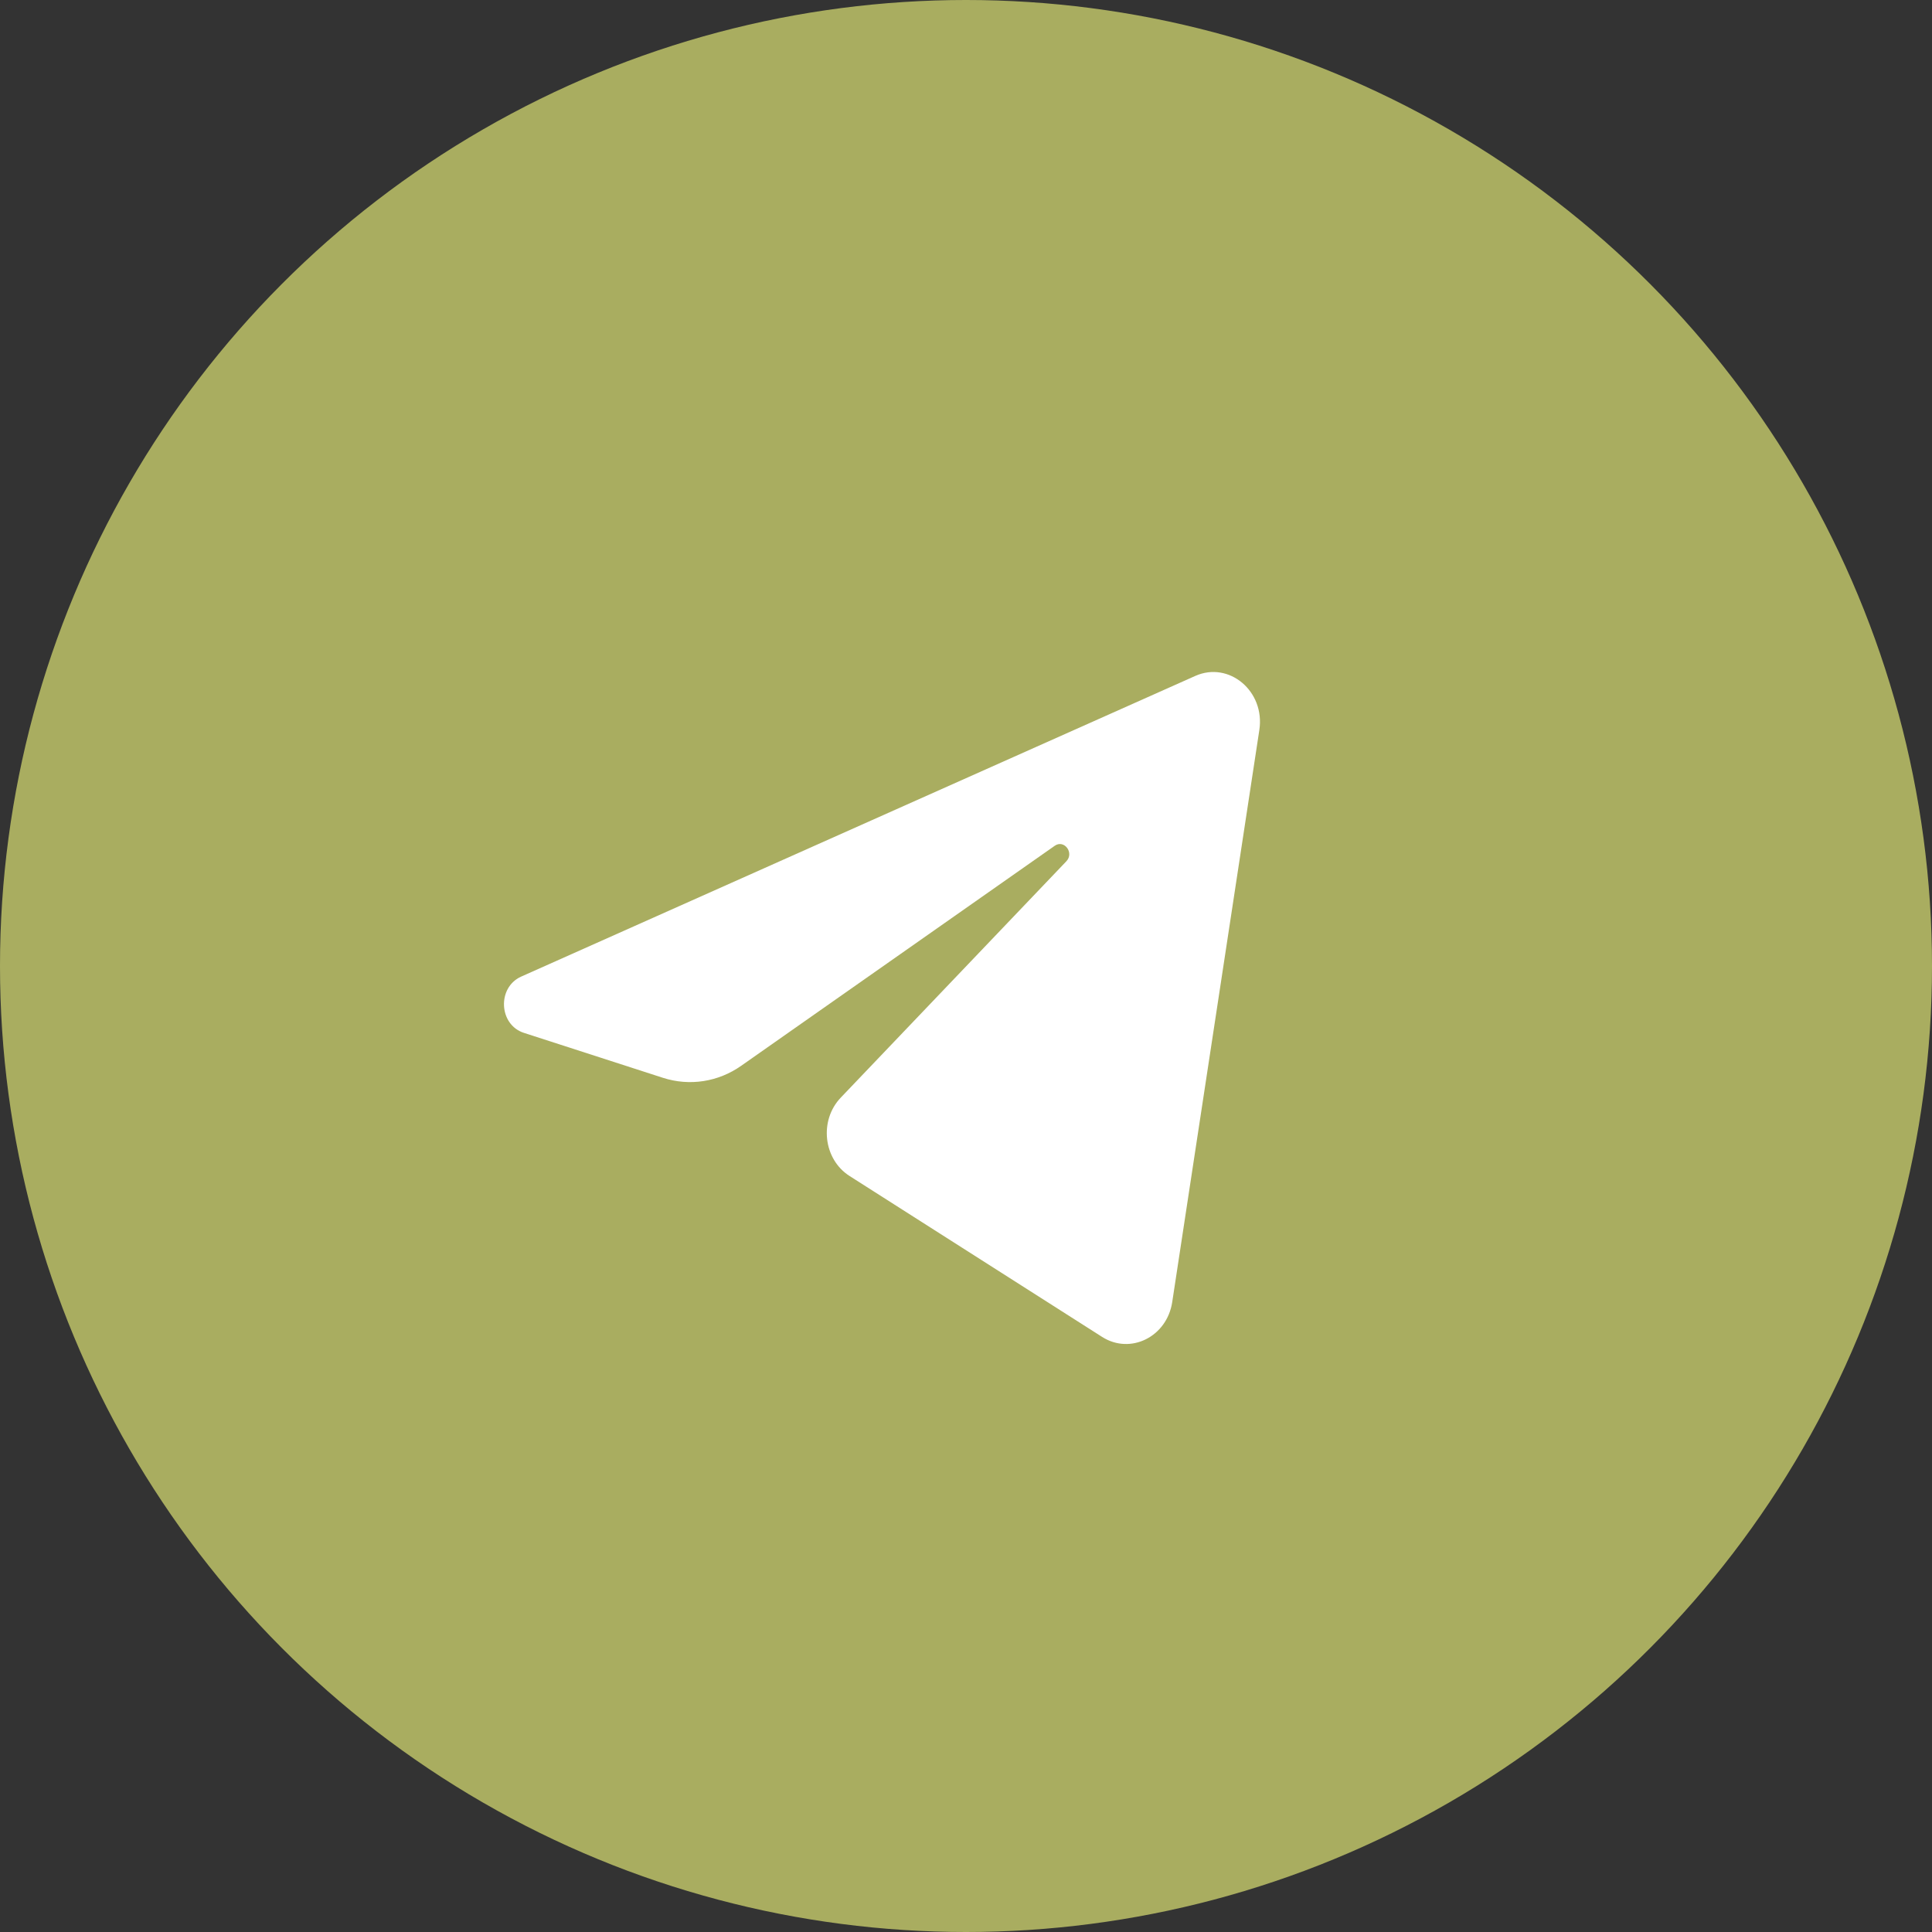
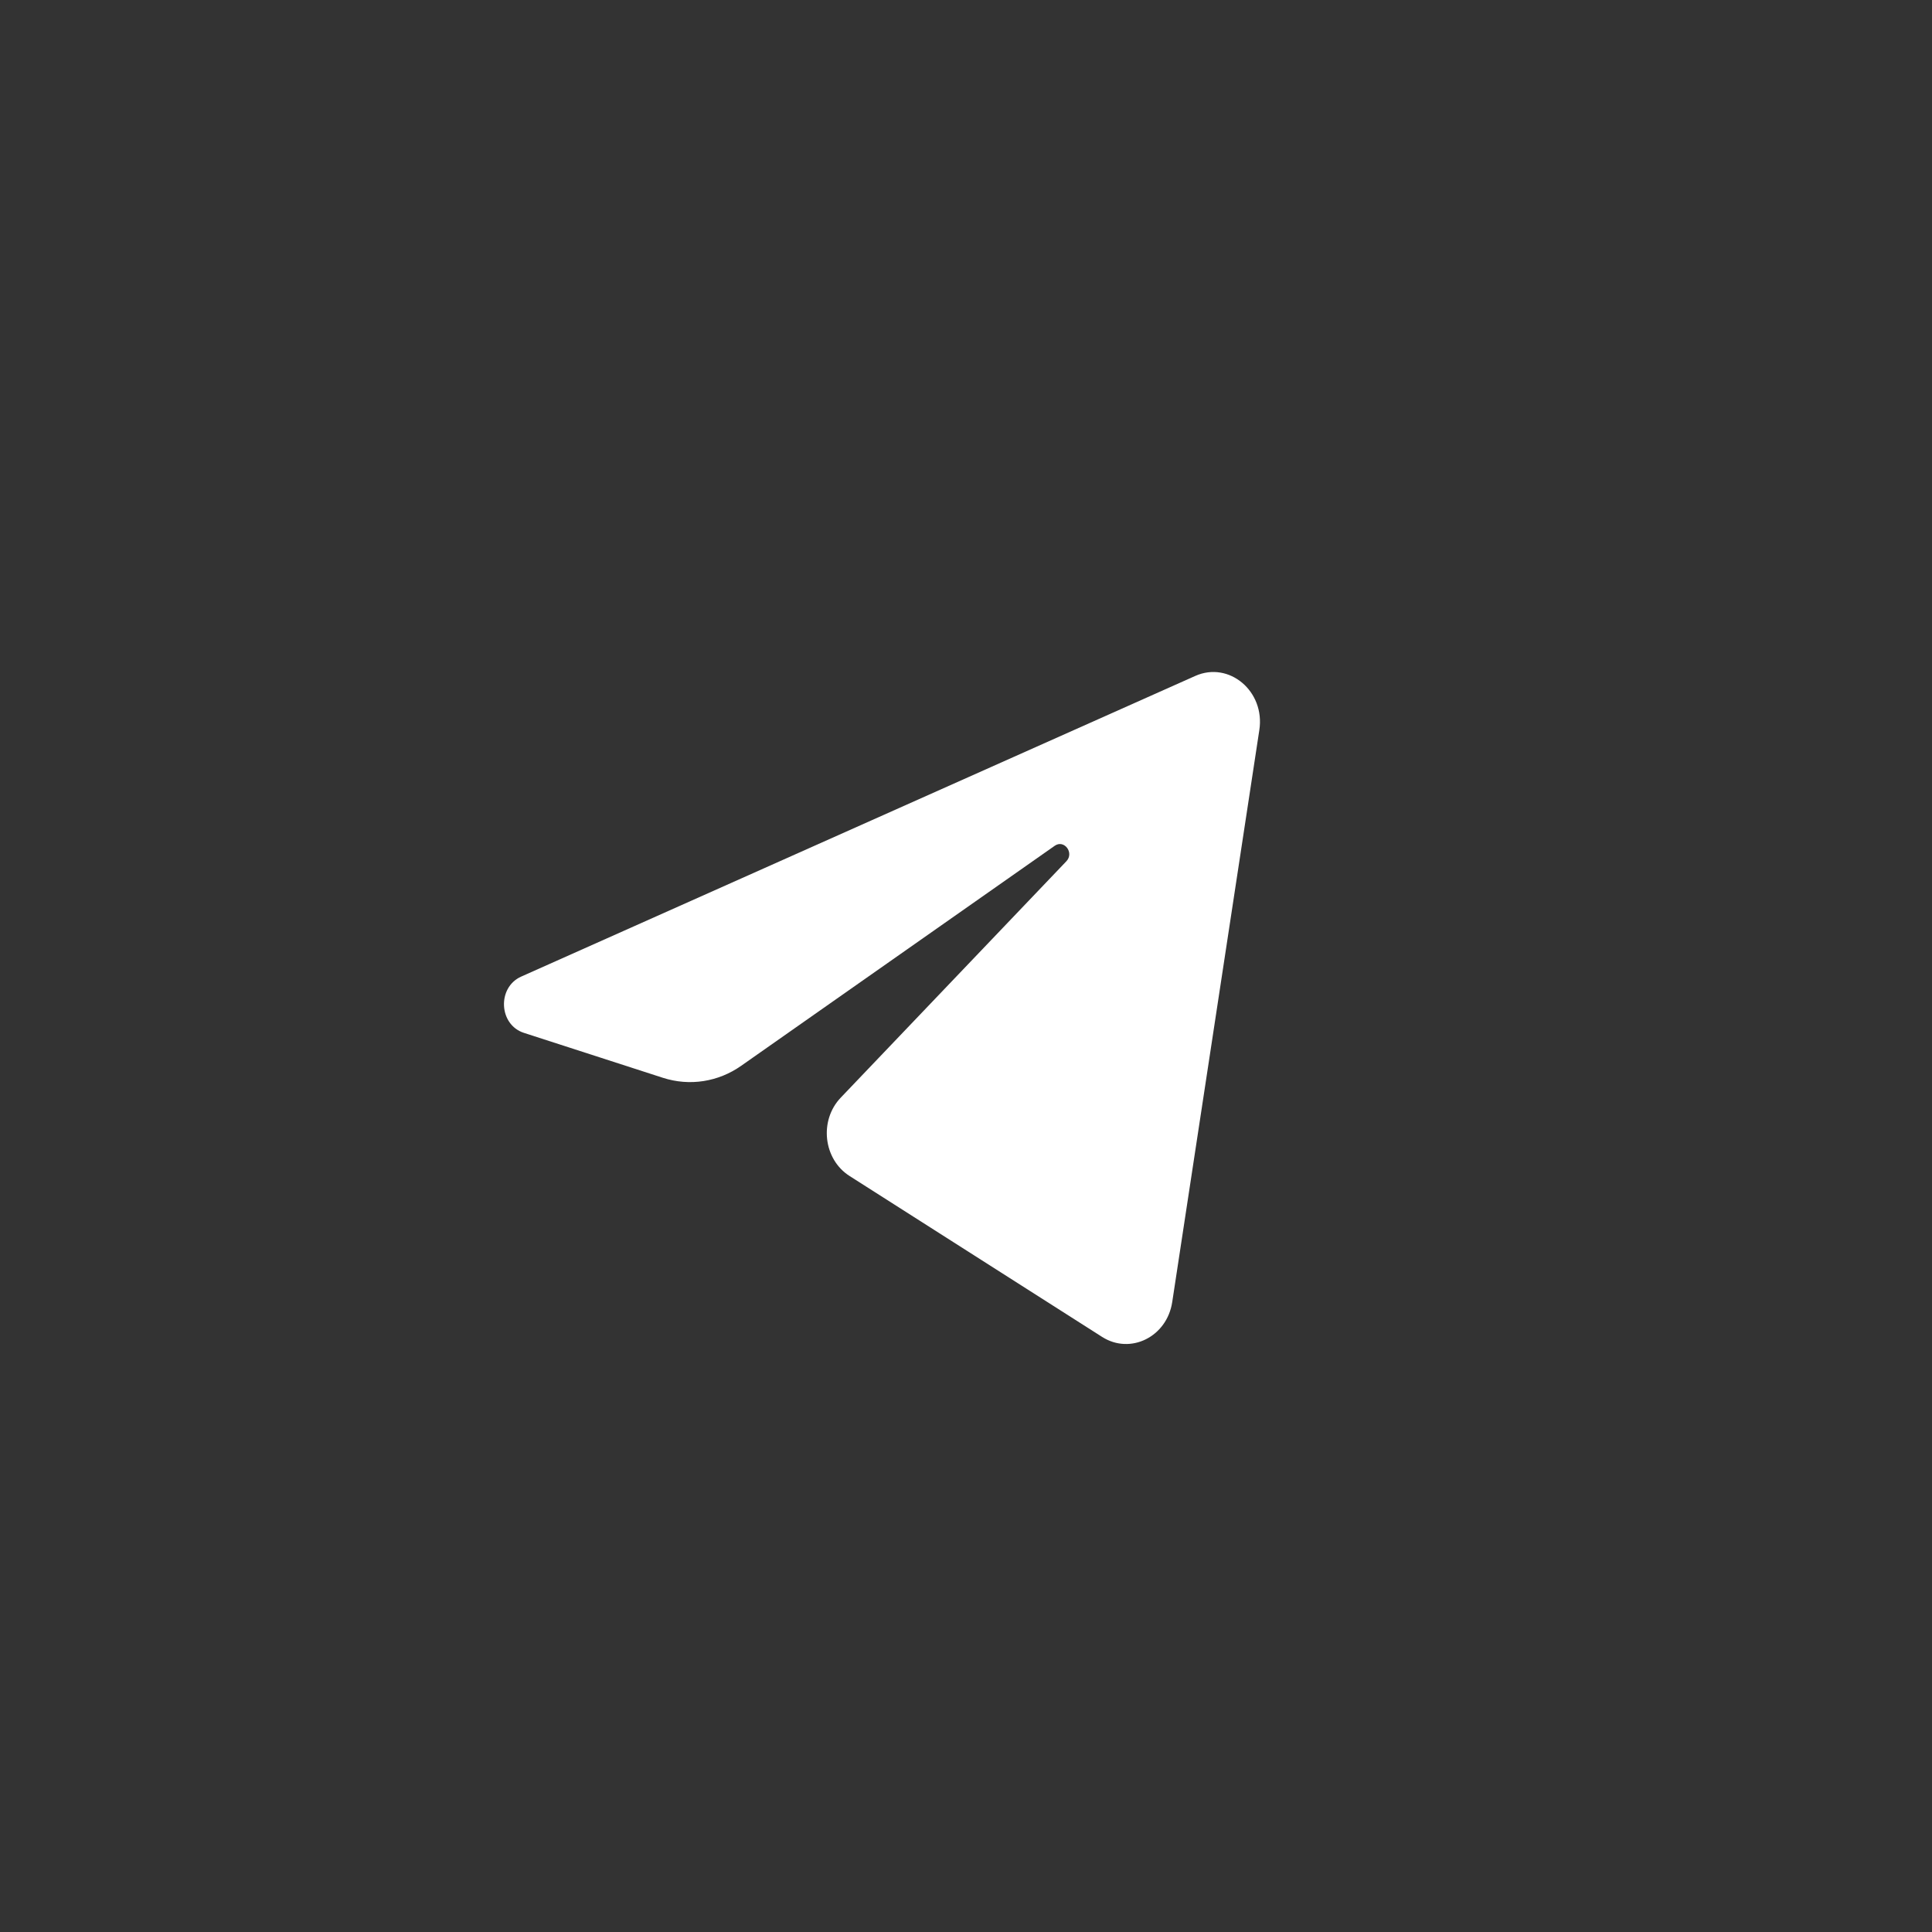
<svg xmlns="http://www.w3.org/2000/svg" width="23" height="23" viewBox="0 0 23 23" fill="none">
  <rect x="0" y="0" width="23" height="23" fill="#333333" stroke="none" />
-   <circle cx="11.5" cy="11.5" r="11.5" fill="#A9AD60" />
  <path d="M14.992 8.691C15.063 8.23 14.632 7.867 14.229 8.047L6.205 11.626C5.916 11.755 5.937 12.199 6.237 12.296L7.892 12.831C8.208 12.933 8.55 12.881 8.825 12.687L12.556 10.069C12.668 9.99 12.791 10.152 12.695 10.253L10.01 13.066C9.749 13.338 9.801 13.801 10.114 14L13.121 15.916C13.458 16.13 13.892 15.915 13.955 15.501L14.992 8.691Z" fill="white" />
</svg>